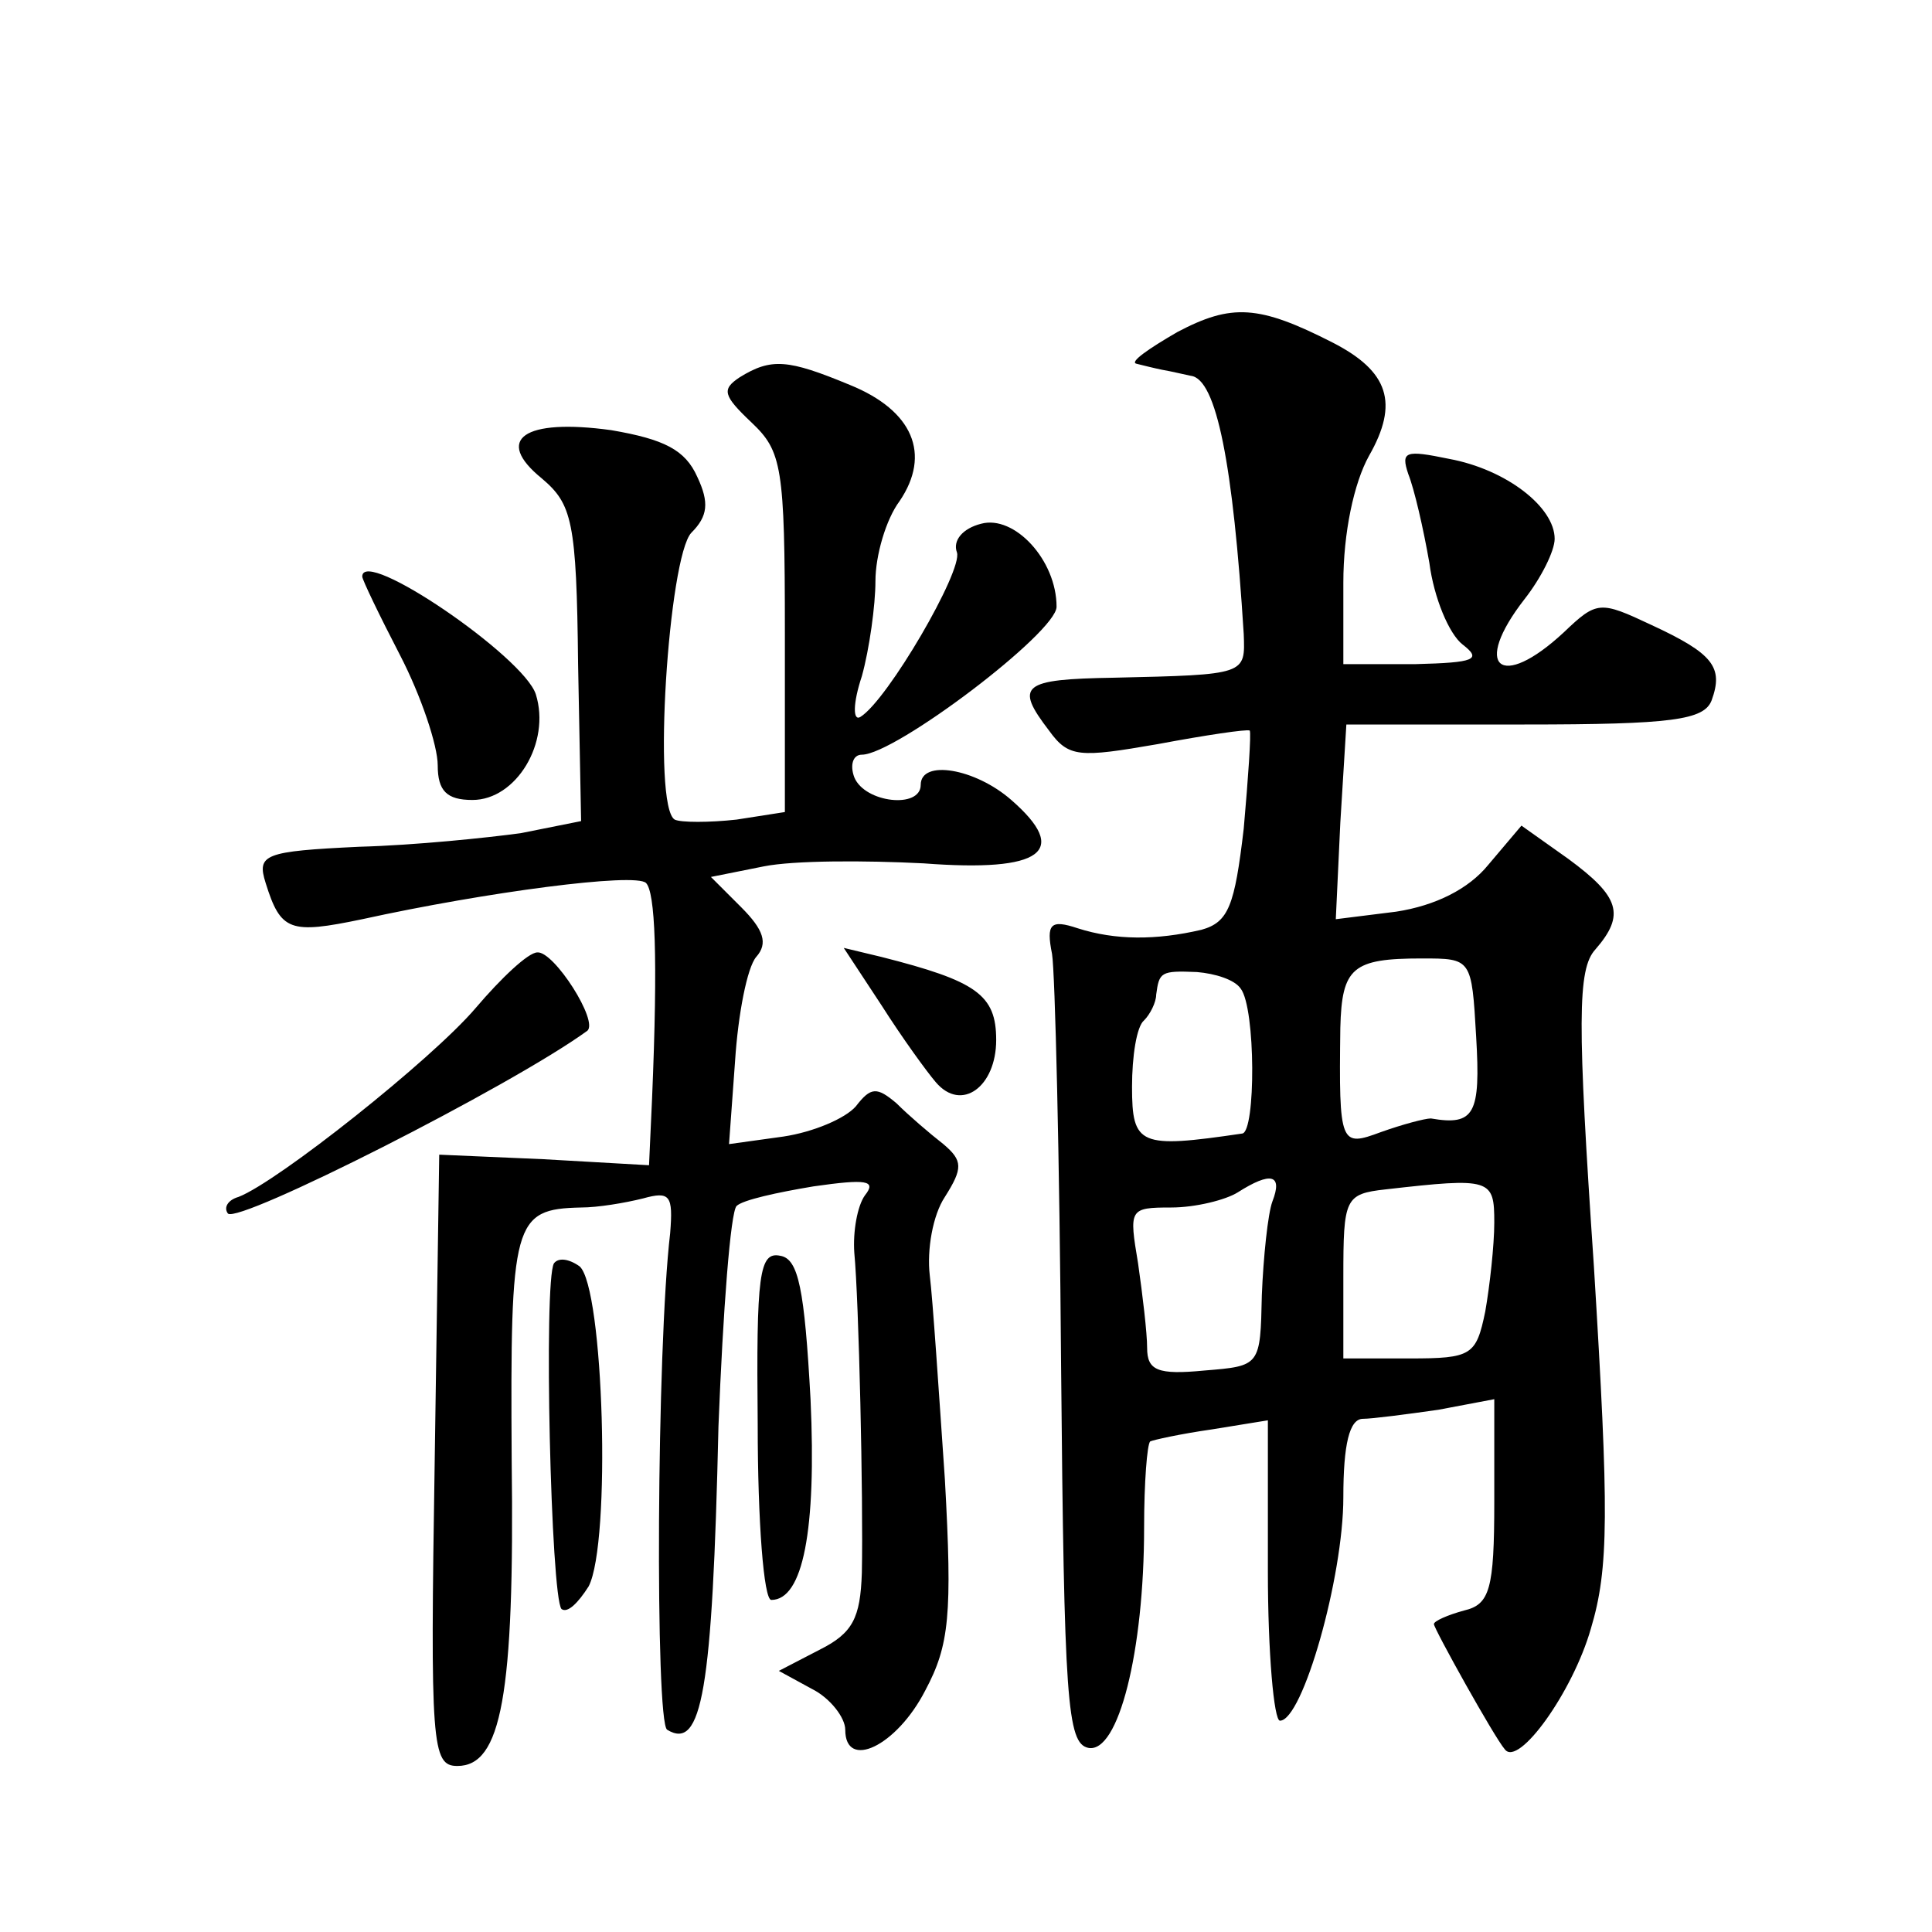
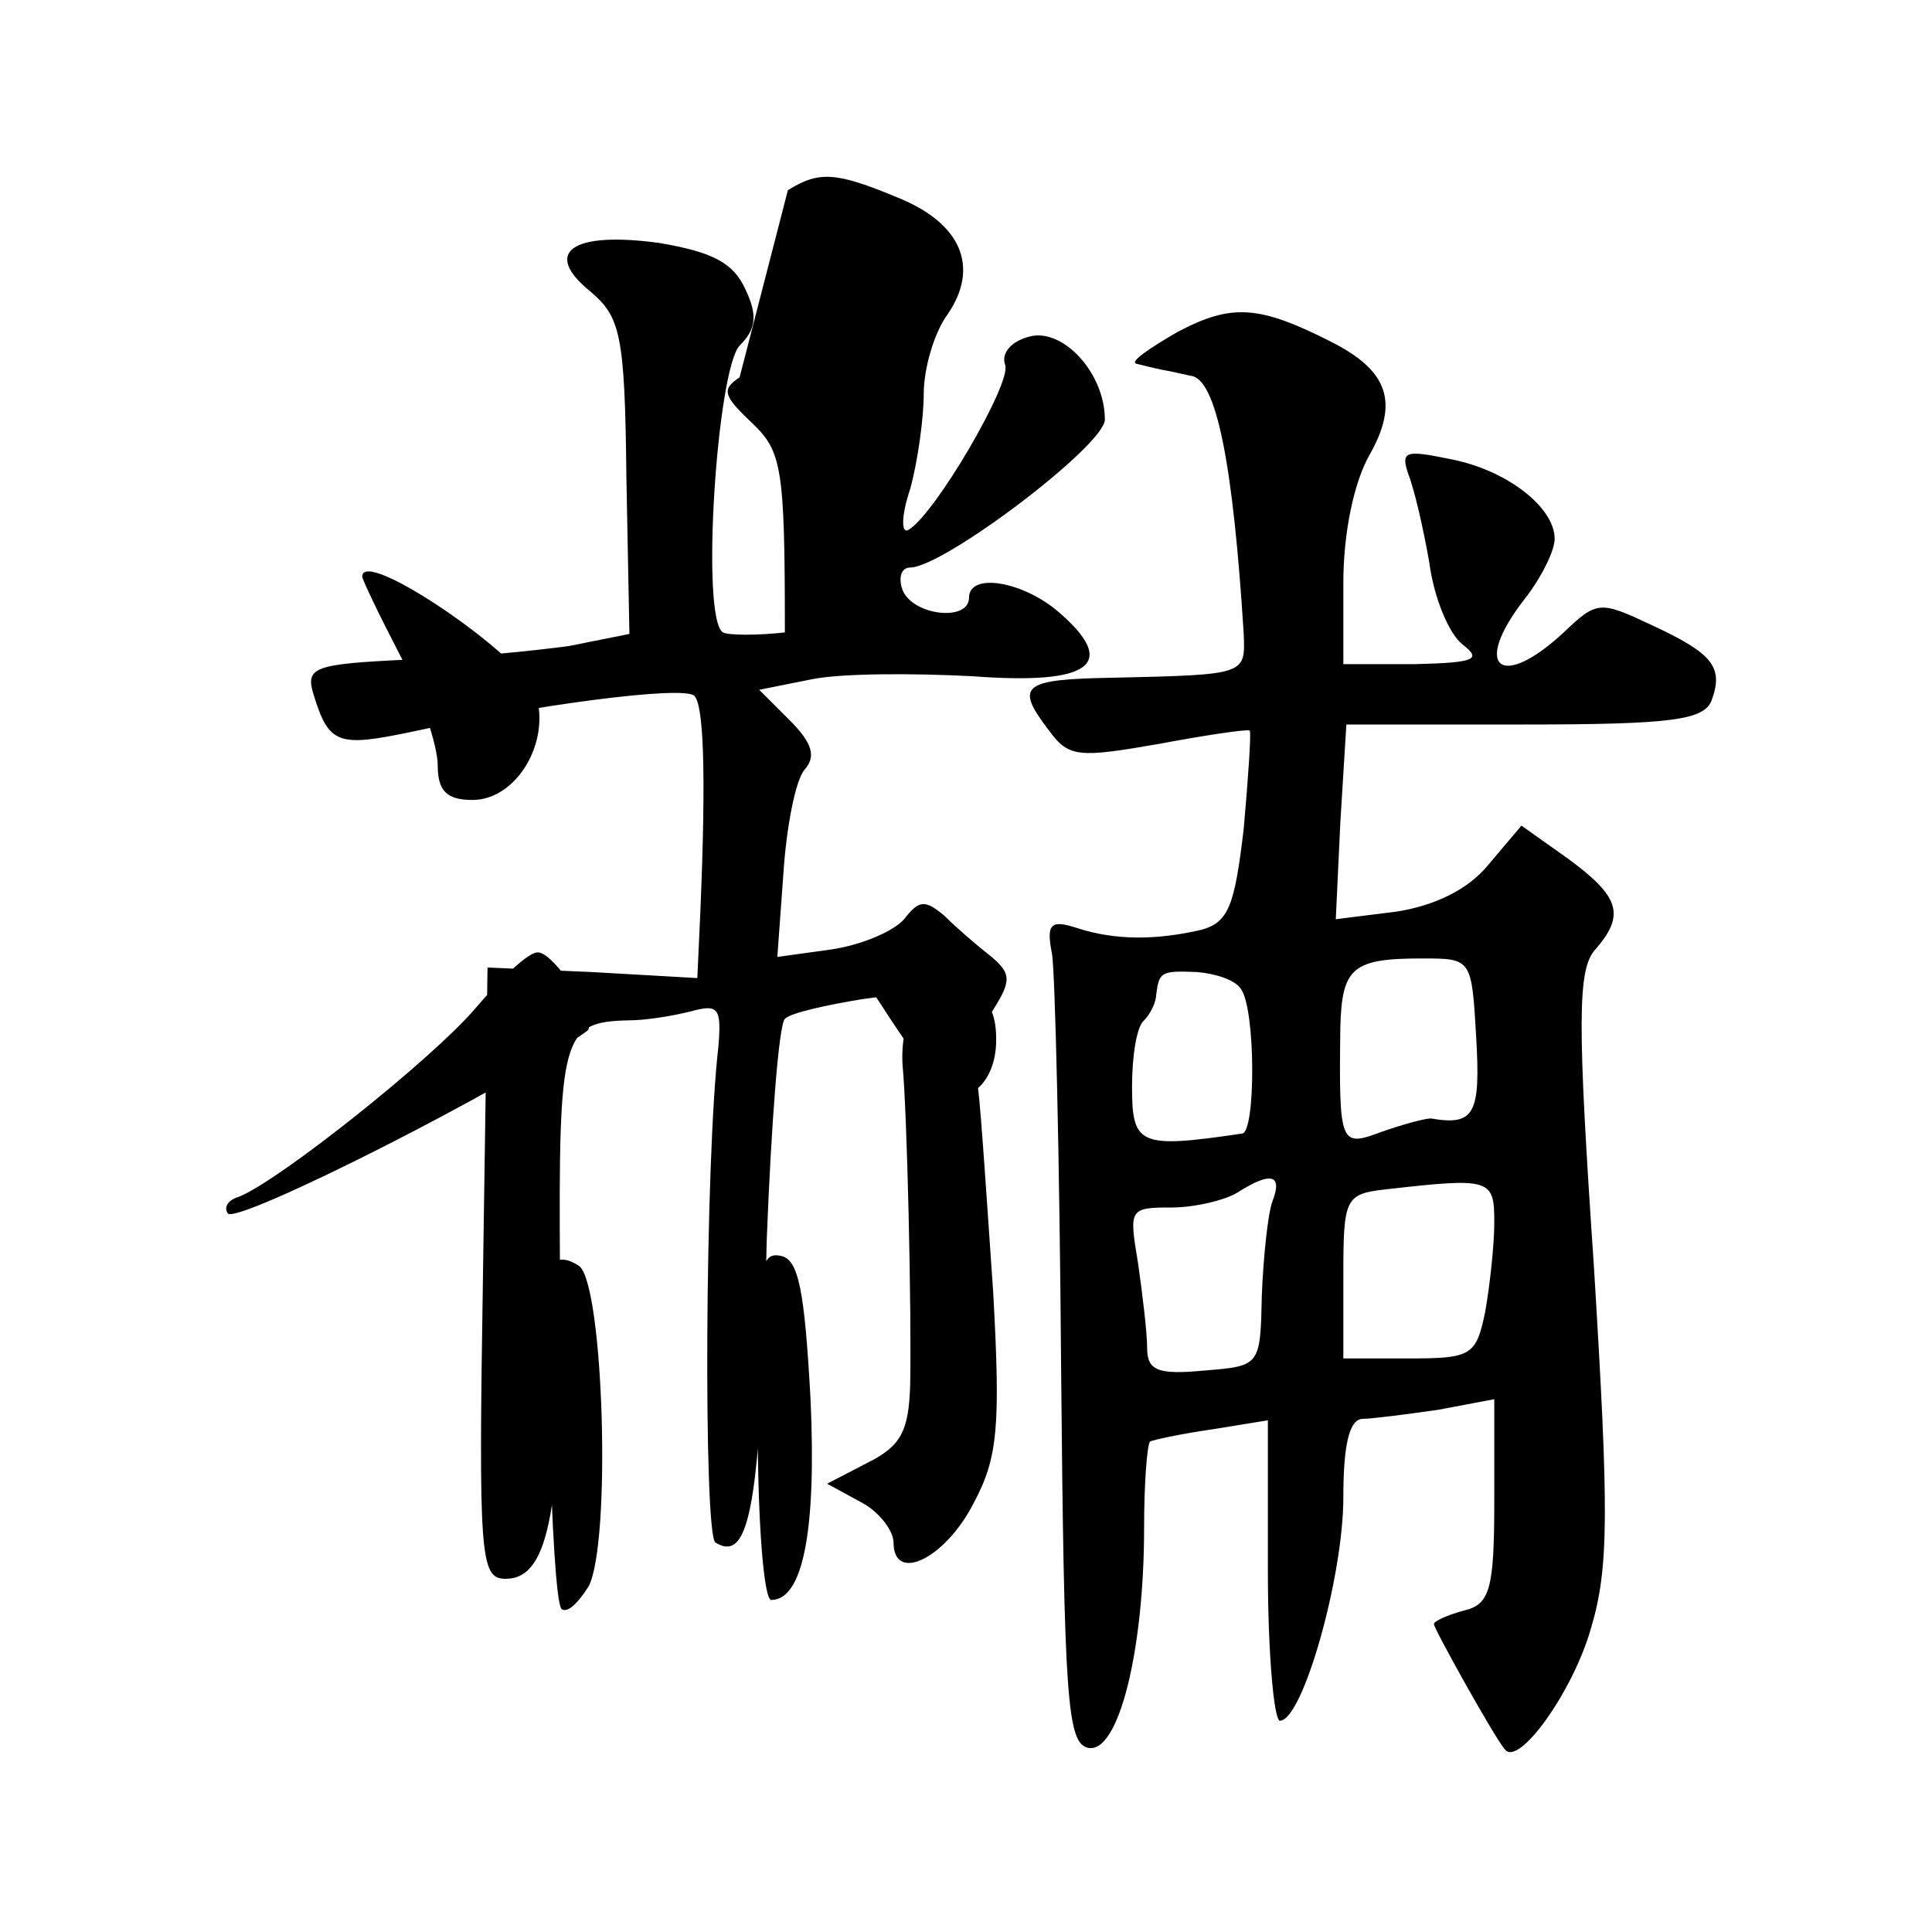
<svg xmlns="http://www.w3.org/2000/svg" version="1.0" width="128pt" height="128pt" viewBox="0 0 128 128" preserveAspectRatio="xMidYMid meet">
  <g transform="translate(0,128) scale(0.1,-0.1)" fill="#0" stroke="none">
-     <path d="M780 1060 c-19 -11 -32 -20 -27 -21 4 -1 12 -3 17 -4 6 -1 14 -3 19 -4 17 -2 28 -59 35 -171 1 -27 2 -27 -86 -29 -61 -1 -66 -5 -43 -35 13 -18 20 -18 72 -9 32 6 59 10 61 9 1 -2 -1 -31 -4 -65 -6 -51 -10 -62 -28 -67 -30 -7 -57 -7 -82 1 -18 6 -21 3 -17 -17 2 -12 5 -135 6 -273 2 -222 4 -250 18 -253 20 -4 37 64 37 146 0 30 2 55 4 57 2 1 20 5 41 8 l37 6 0 -100 c0 -54 4 -99 8 -99 15 0 42 95 42 148 0 35 4 52 13 52 6 0 29 3 50 6 l37 7 0 -68 c0 -58 -3 -68 -20 -72 -11 -3 -20 -7 -20 -9 0 -3 40 -75 47 -83 9 -12 45 38 57 80 12 40 12 77 2 240 -11 162 -11 197 1 210 20 23 16 35 -18 60 l-31 22 -22 -26 c-13 -16 -35 -27 -61 -31 l-40 -5 3 64 4 65 118 0 c98 0 119 3 124 16 8 22 1 31 -40 50 -34 16 -36 16 -58 -5 -42 -39 -61 -23 -26 22 11 14 20 32 20 40 0 21 -32 46 -70 53 -29 6 -32 5 -27 -10 4 -10 10 -36 14 -59 3 -23 13 -47 22 -54 13 -10 8 -12 -31 -13 l-48 0 0 54 c0 33 7 66 17 84 20 35 13 56 -24 75 -49 25 -67 26 -103 7z m198 -467 c3 -51 -1 -59 -30 -54 -4 0 -19 -4 -33 -9 -27 -10 -28 -9 -27 69 1 40 8 46 54 46 33 0 33 0 36 -52z m-156 32 c10 -13 10 -95 1 -96 -68 -10 -73 -8 -73 31 0 20 3 40 8 44 4 4 8 12 8 17 2 15 3 16 27 15 12 -1 25 -5 29 -11z m21 -141 c-3 -8 -6 -37 -7 -62 -1 -47 -1 -47 -38 -50 -31 -3 -38 0 -38 15 0 10 -3 35 -6 56 -6 36 -6 37 22 37 16 0 36 5 44 10 22 14 30 12 23 -6z m147 -14 c0 -15 -3 -42 -6 -59 -6 -29 -9 -31 -50 -31 l-44 0 0 54 c0 52 1 55 28 58 70 8 72 7 72 -22z M490 1030 c-12 -8 -11 -12 8 -30 20 -19 22 -29 22 -139 l0 -119 -32 -5 c-18 -2 -37 -2 -41 0 -15 9 -4 174 11 190 11 11 12 20 4 37 -8 18 -22 25 -57 31 -58 8 -78 -6 -46 -32 20 -17 23 -28 24 -123 l2 -104 -40 -8 c-22 -3 -70 -8 -107 -9 -63 -3 -68 -5 -62 -24 10 -32 16 -34 64 -24 82 18 181 31 188 24 6 -6 8 -48 4 -143 l-2 -44 -70 4 -69 3 -3 -203 c-3 -188 -2 -202 15 -202 29 0 38 46 36 203 -1 158 1 166 46 167 11 0 29 3 41 6 18 5 20 2 18 -23 -9 -76 -10 -324 -2 -329 23 -14 30 25 34 201 3 77 8 142 12 146 4 4 27 9 51 13 35 5 42 4 34 -6 -5 -7 -8 -24 -7 -38 3 -31 6 -163 5 -212 -1 -30 -6 -40 -28 -51 l-27 -14 22 -12 c12 -6 22 -19 22 -27 0 -27 34 -11 53 26 16 30 18 50 13 140 -4 58 -8 119 -10 135 -2 17 2 40 10 52 12 19 12 24 -1 35 -9 7 -23 19 -31 27 -13 11 -17 11 -27 -2 -7 -8 -28 -17 -48 -20 l-36 -5 4 55 c2 31 8 62 14 69 8 9 5 18 -10 33 l-20 20 35 7 c20 4 67 4 106 2 79 -6 97 8 58 42 -24 21 -60 27 -60 10 0 -16 -37 -12 -44 5 -3 8 -1 15 5 15 22 0 129 81 129 98 0 31 -28 61 -50 55 -12 -3 -19 -11 -16 -19 4 -12 -46 -98 -64 -109 -5 -3 -5 9 1 27 5 18 9 47 9 63 0 17 7 41 16 53 21 31 9 60 -33 77 -41 17 -52 18 -73 5z M240 898 c0 -2 11 -25 25 -52 14 -27 25 -60 25 -73 0 -17 6 -23 23 -23 29 0 52 38 42 70 -8 25 -115 98 -115 78z M315 612 c-29 -34 -131 -115 -157 -125 -7 -2 -10 -7 -7 -11 7 -7 187 84 238 121 8 6 -22 53 -33 52 -6 0 -24 -17 -41 -37z M584 614 c14 -22 30 -44 36 -51 17 -20 40 -3 40 28 0 30 -13 39 -76 55 l-25 6 25 -38z M367 443 c-7 -12 -2 -221 5 -229 4 -3 11 4 18 15 15 29 10 198 -6 212 -7 5 -14 6 -17 2z M502 336 c0 -64 4 -116 9 -116 21 0 30 46 26 133 -4 73 -8 93 -20 95 -14 3 -16 -12 -15 -112z" />
+     <path d="M780 1060 c-19 -11 -32 -20 -27 -21 4 -1 12 -3 17 -4 6 -1 14 -3 19 -4 17 -2 28 -59 35 -171 1 -27 2 -27 -86 -29 -61 -1 -66 -5 -43 -35 13 -18 20 -18 72 -9 32 6 59 10 61 9 1 -2 -1 -31 -4 -65 -6 -51 -10 -62 -28 -67 -30 -7 -57 -7 -82 1 -18 6 -21 3 -17 -17 2 -12 5 -135 6 -273 2 -222 4 -250 18 -253 20 -4 37 64 37 146 0 30 2 55 4 57 2 1 20 5 41 8 l37 6 0 -100 c0 -54 4 -99 8 -99 15 0 42 95 42 148 0 35 4 52 13 52 6 0 29 3 50 6 l37 7 0 -68 c0 -58 -3 -68 -20 -72 -11 -3 -20 -7 -20 -9 0 -3 40 -75 47 -83 9 -12 45 38 57 80 12 40 12 77 2 240 -11 162 -11 197 1 210 20 23 16 35 -18 60 l-31 22 -22 -26 c-13 -16 -35 -27 -61 -31 l-40 -5 3 64 4 65 118 0 c98 0 119 3 124 16 8 22 1 31 -40 50 -34 16 -36 16 -58 -5 -42 -39 -61 -23 -26 22 11 14 20 32 20 40 0 21 -32 46 -70 53 -29 6 -32 5 -27 -10 4 -10 10 -36 14 -59 3 -23 13 -47 22 -54 13 -10 8 -12 -31 -13 l-48 0 0 54 c0 33 7 66 17 84 20 35 13 56 -24 75 -49 25 -67 26 -103 7z m198 -467 c3 -51 -1 -59 -30 -54 -4 0 -19 -4 -33 -9 -27 -10 -28 -9 -27 69 1 40 8 46 54 46 33 0 33 0 36 -52z m-156 32 c10 -13 10 -95 1 -96 -68 -10 -73 -8 -73 31 0 20 3 40 8 44 4 4 8 12 8 17 2 15 3 16 27 15 12 -1 25 -5 29 -11z m21 -141 c-3 -8 -6 -37 -7 -62 -1 -47 -1 -47 -38 -50 -31 -3 -38 0 -38 15 0 10 -3 35 -6 56 -6 36 -6 37 22 37 16 0 36 5 44 10 22 14 30 12 23 -6z m147 -14 c0 -15 -3 -42 -6 -59 -6 -29 -9 -31 -50 -31 l-44 0 0 54 c0 52 1 55 28 58 70 8 72 7 72 -22z M490 1030 c-12 -8 -11 -12 8 -30 20 -19 22 -29 22 -139 c-18 -2 -37 -2 -41 0 -15 9 -4 174 11 190 11 11 12 20 4 37 -8 18 -22 25 -57 31 -58 8 -78 -6 -46 -32 20 -17 23 -28 24 -123 l2 -104 -40 -8 c-22 -3 -70 -8 -107 -9 -63 -3 -68 -5 -62 -24 10 -32 16 -34 64 -24 82 18 181 31 188 24 6 -6 8 -48 4 -143 l-2 -44 -70 4 -69 3 -3 -203 c-3 -188 -2 -202 15 -202 29 0 38 46 36 203 -1 158 1 166 46 167 11 0 29 3 41 6 18 5 20 2 18 -23 -9 -76 -10 -324 -2 -329 23 -14 30 25 34 201 3 77 8 142 12 146 4 4 27 9 51 13 35 5 42 4 34 -6 -5 -7 -8 -24 -7 -38 3 -31 6 -163 5 -212 -1 -30 -6 -40 -28 -51 l-27 -14 22 -12 c12 -6 22 -19 22 -27 0 -27 34 -11 53 26 16 30 18 50 13 140 -4 58 -8 119 -10 135 -2 17 2 40 10 52 12 19 12 24 -1 35 -9 7 -23 19 -31 27 -13 11 -17 11 -27 -2 -7 -8 -28 -17 -48 -20 l-36 -5 4 55 c2 31 8 62 14 69 8 9 5 18 -10 33 l-20 20 35 7 c20 4 67 4 106 2 79 -6 97 8 58 42 -24 21 -60 27 -60 10 0 -16 -37 -12 -44 5 -3 8 -1 15 5 15 22 0 129 81 129 98 0 31 -28 61 -50 55 -12 -3 -19 -11 -16 -19 4 -12 -46 -98 -64 -109 -5 -3 -5 9 1 27 5 18 9 47 9 63 0 17 7 41 16 53 21 31 9 60 -33 77 -41 17 -52 18 -73 5z M240 898 c0 -2 11 -25 25 -52 14 -27 25 -60 25 -73 0 -17 6 -23 23 -23 29 0 52 38 42 70 -8 25 -115 98 -115 78z M315 612 c-29 -34 -131 -115 -157 -125 -7 -2 -10 -7 -7 -11 7 -7 187 84 238 121 8 6 -22 53 -33 52 -6 0 -24 -17 -41 -37z M584 614 c14 -22 30 -44 36 -51 17 -20 40 -3 40 28 0 30 -13 39 -76 55 l-25 6 25 -38z M367 443 c-7 -12 -2 -221 5 -229 4 -3 11 4 18 15 15 29 10 198 -6 212 -7 5 -14 6 -17 2z M502 336 c0 -64 4 -116 9 -116 21 0 30 46 26 133 -4 73 -8 93 -20 95 -14 3 -16 -12 -15 -112z" />
  </g>
</svg>